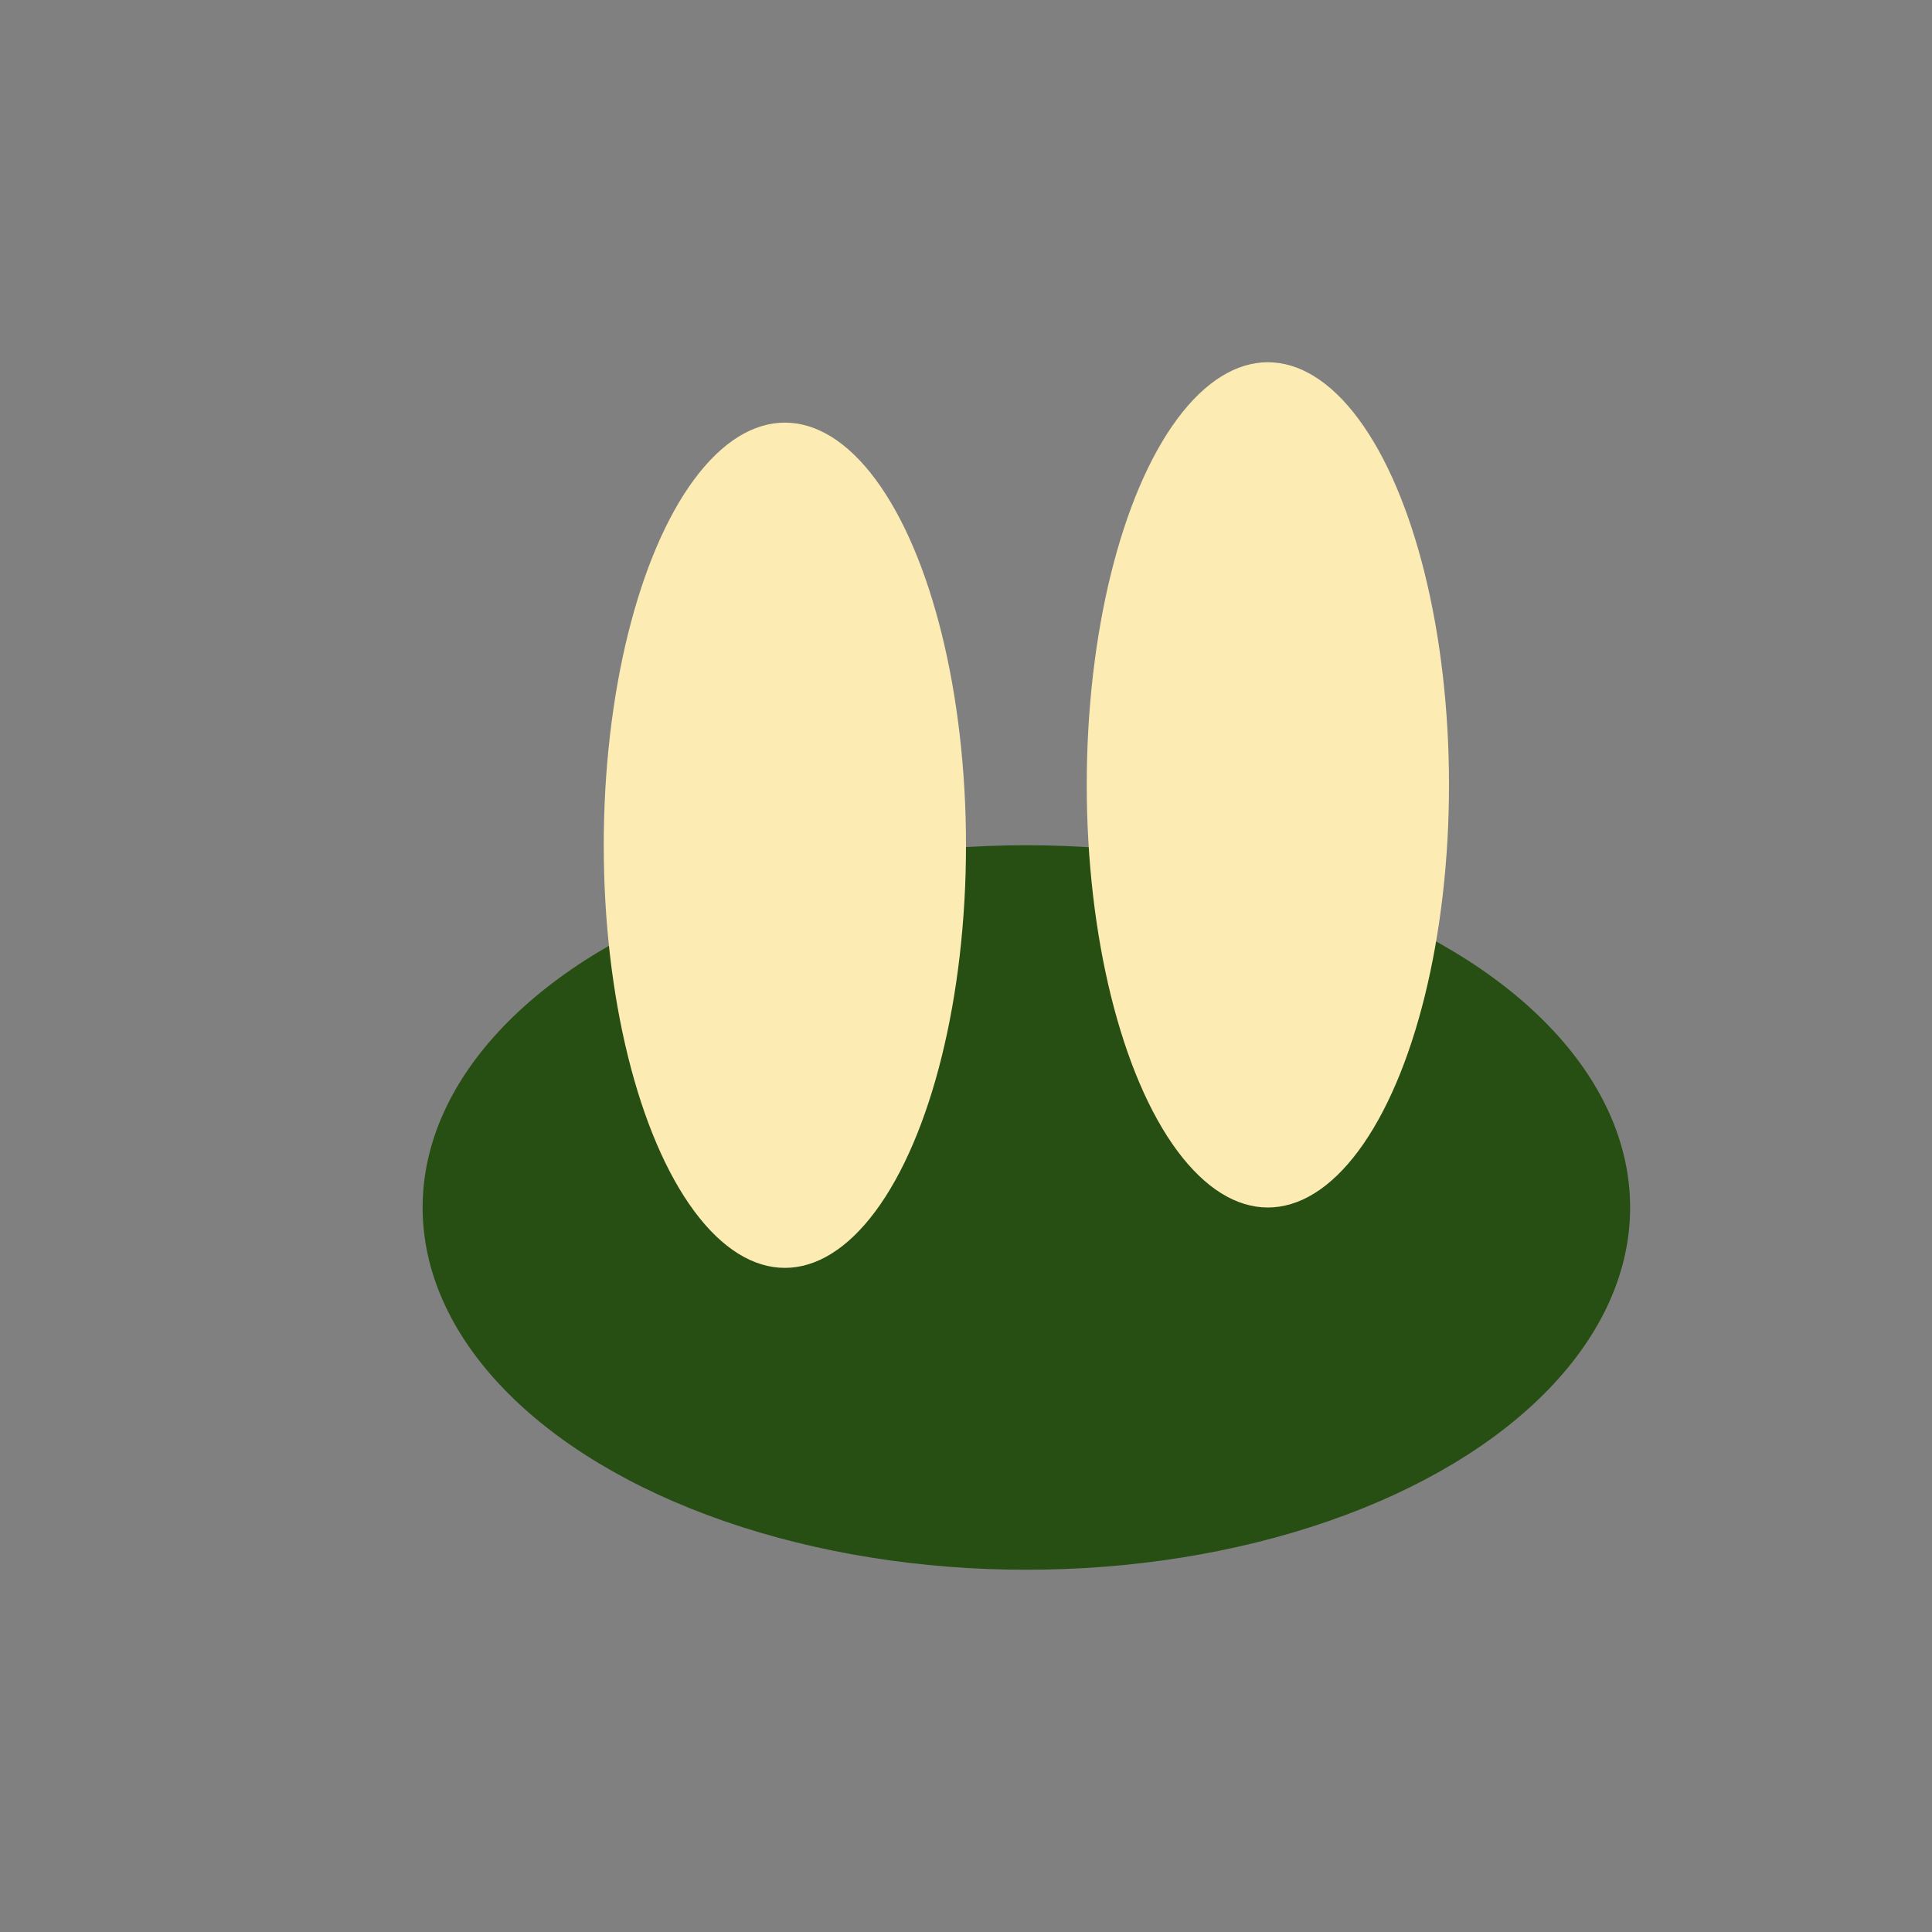
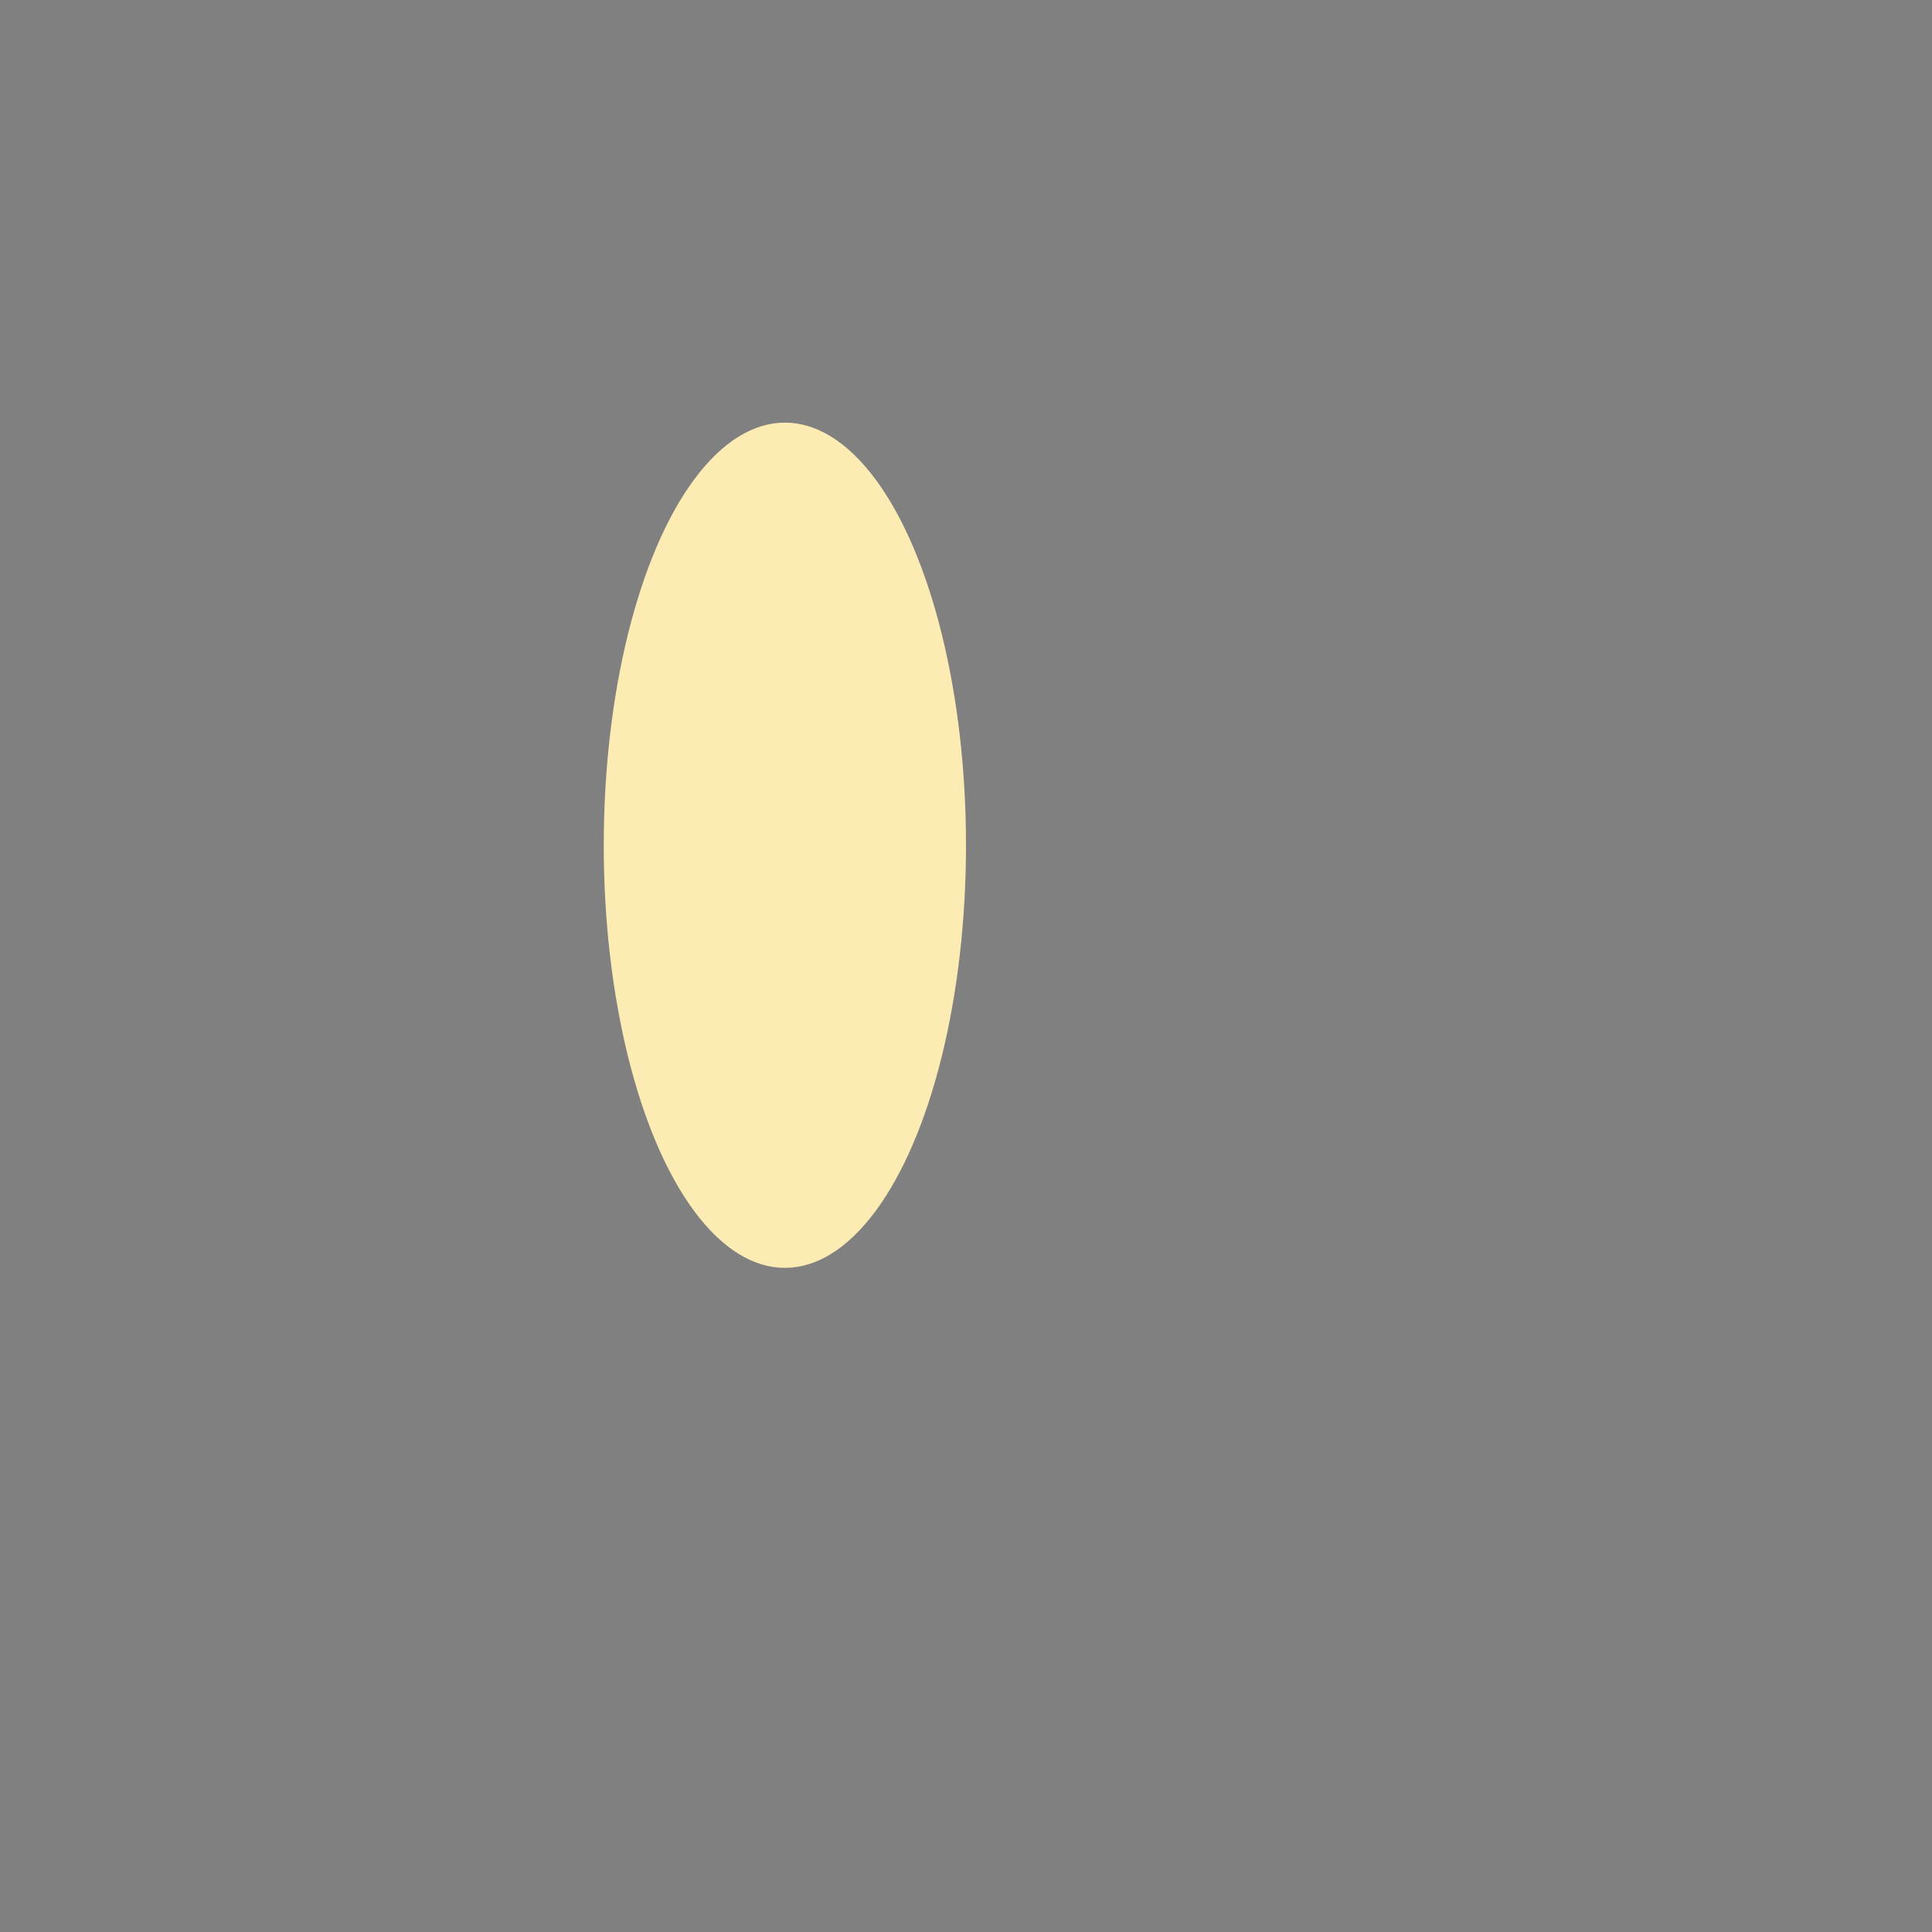
<svg xmlns="http://www.w3.org/2000/svg" width="32" height="32" viewBox="0 0 32 32">
  <rect x="0" y="0" width="32" height="32" fill="#808080" stroke="none" />
-   <ellipse cx="17" cy="20" rx="10" ry="6" fill="#274E13" />
  <ellipse cx="13" cy="14" rx="3" ry="7" fill="#FCEBB2" />
-   <ellipse cx="21" cy="13" rx="3" ry="7" fill="#FCEBB2" />
</svg>